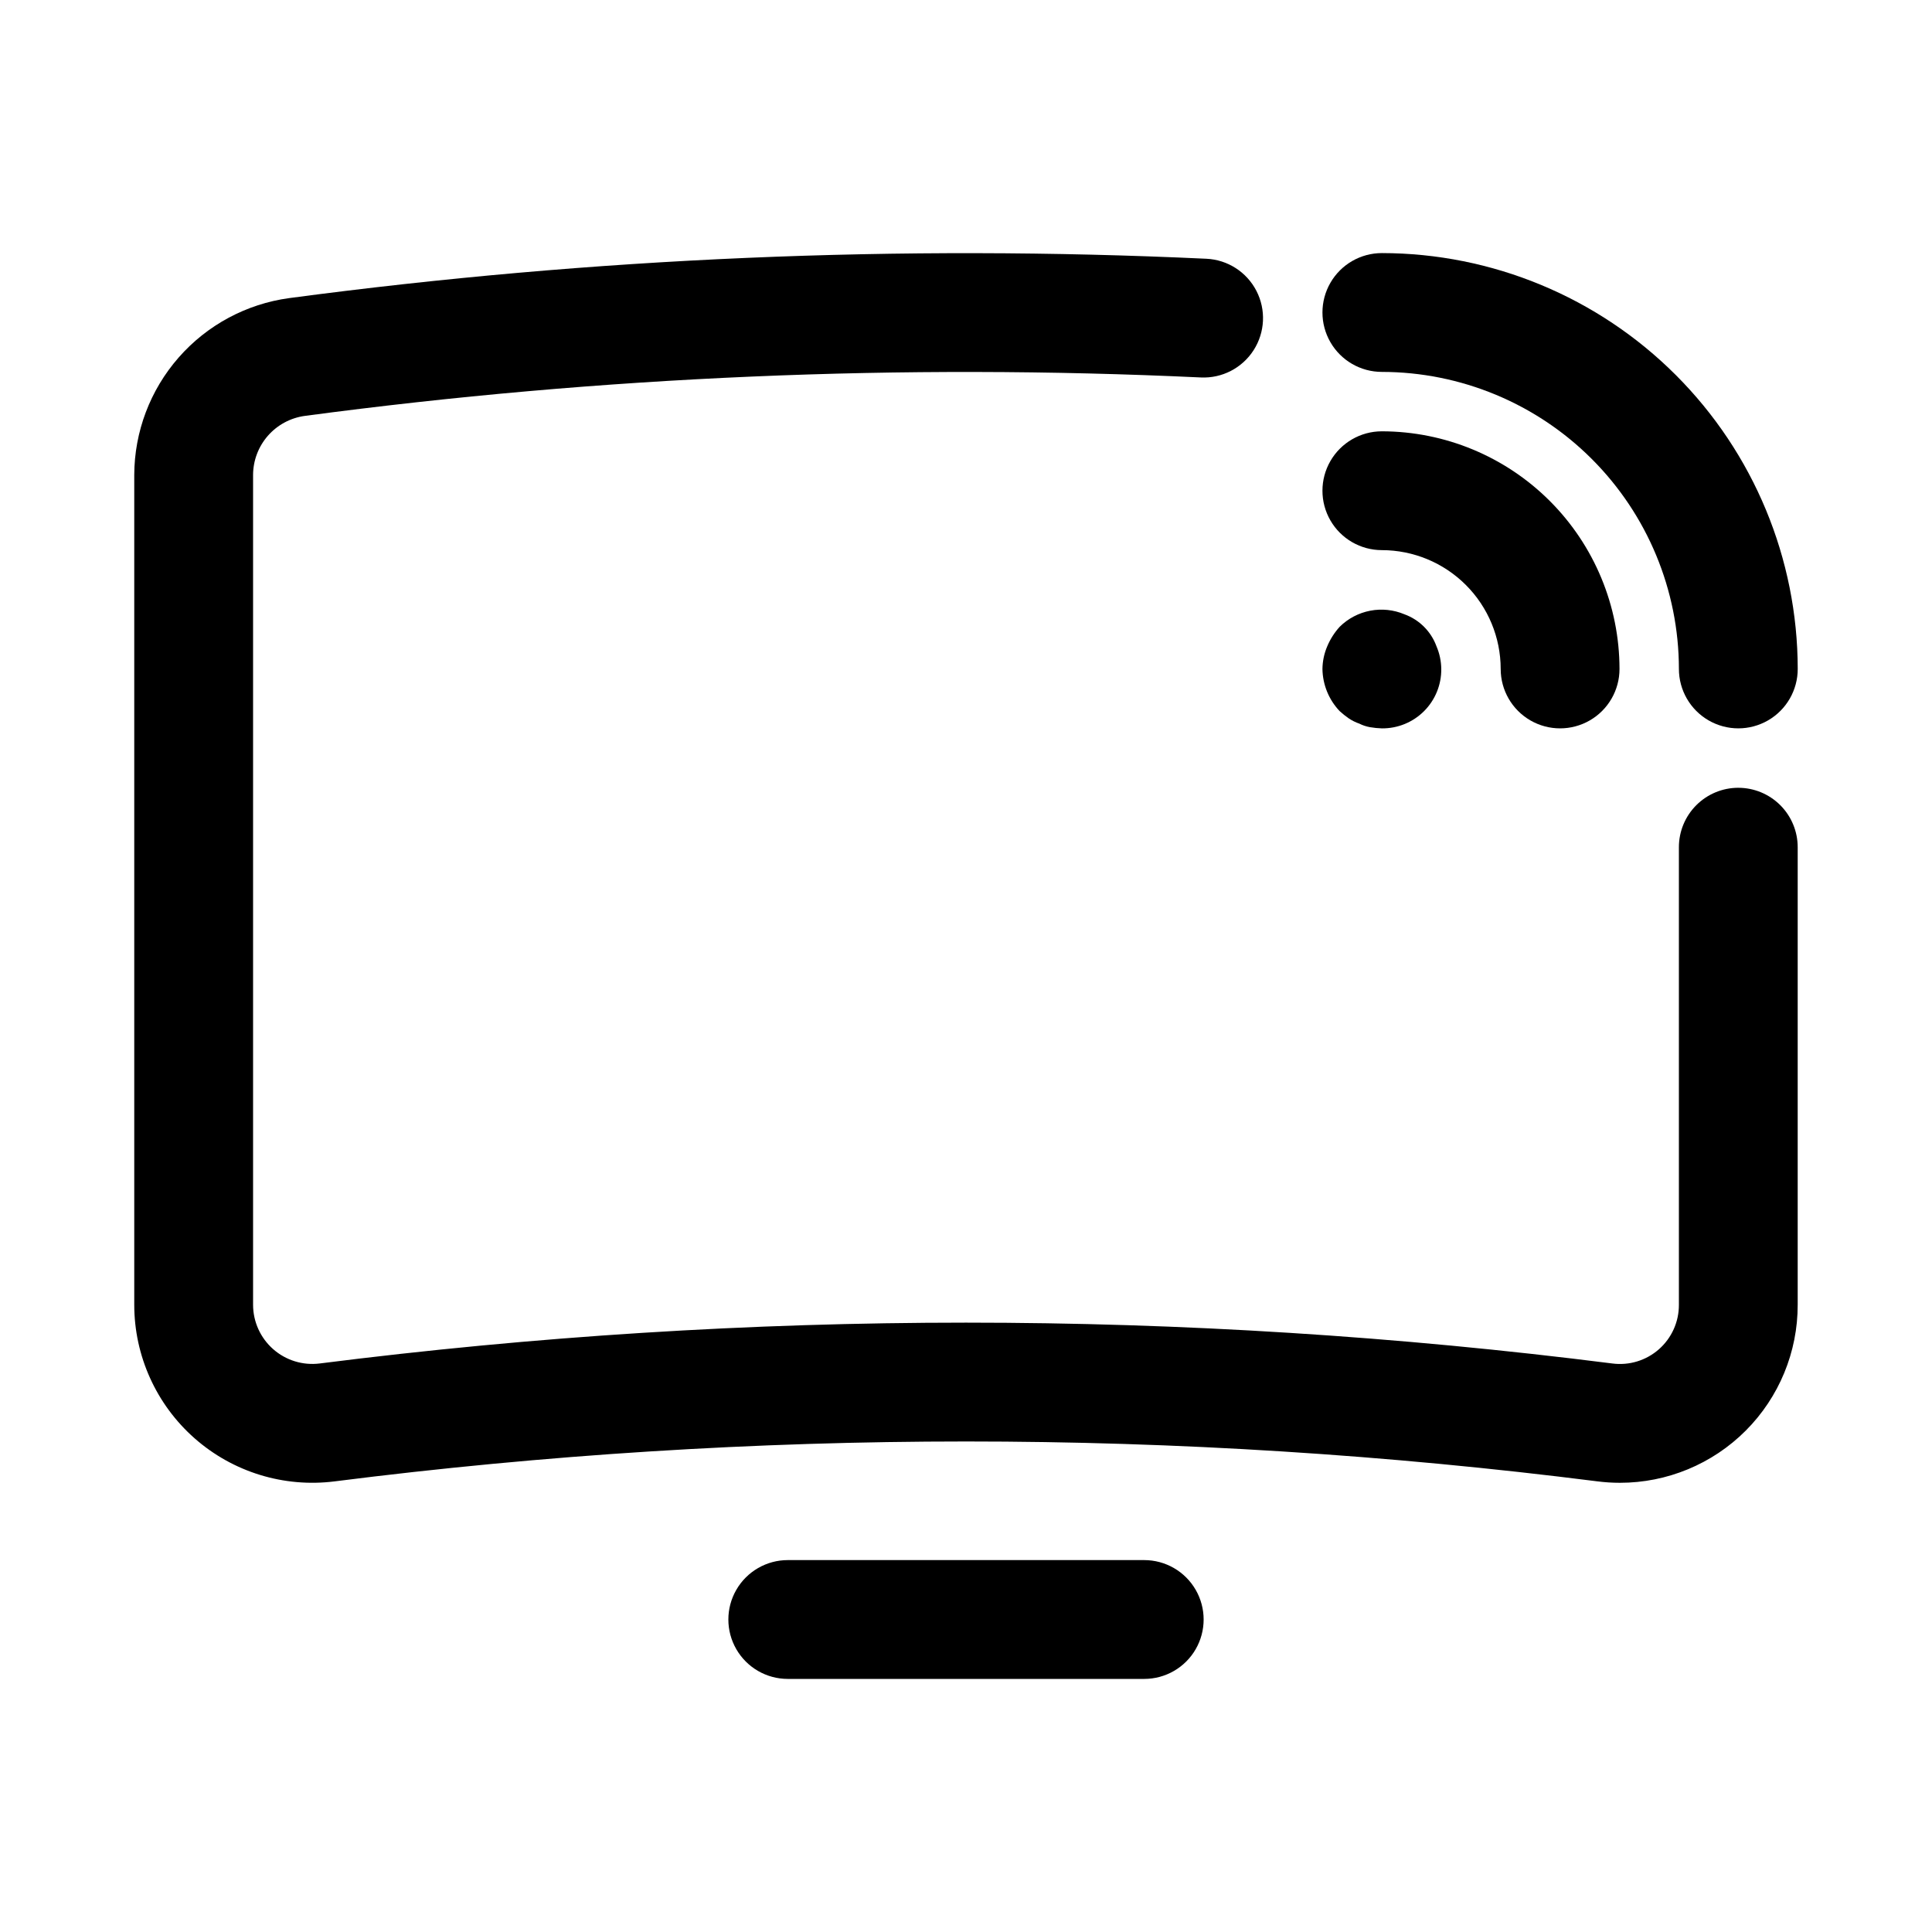
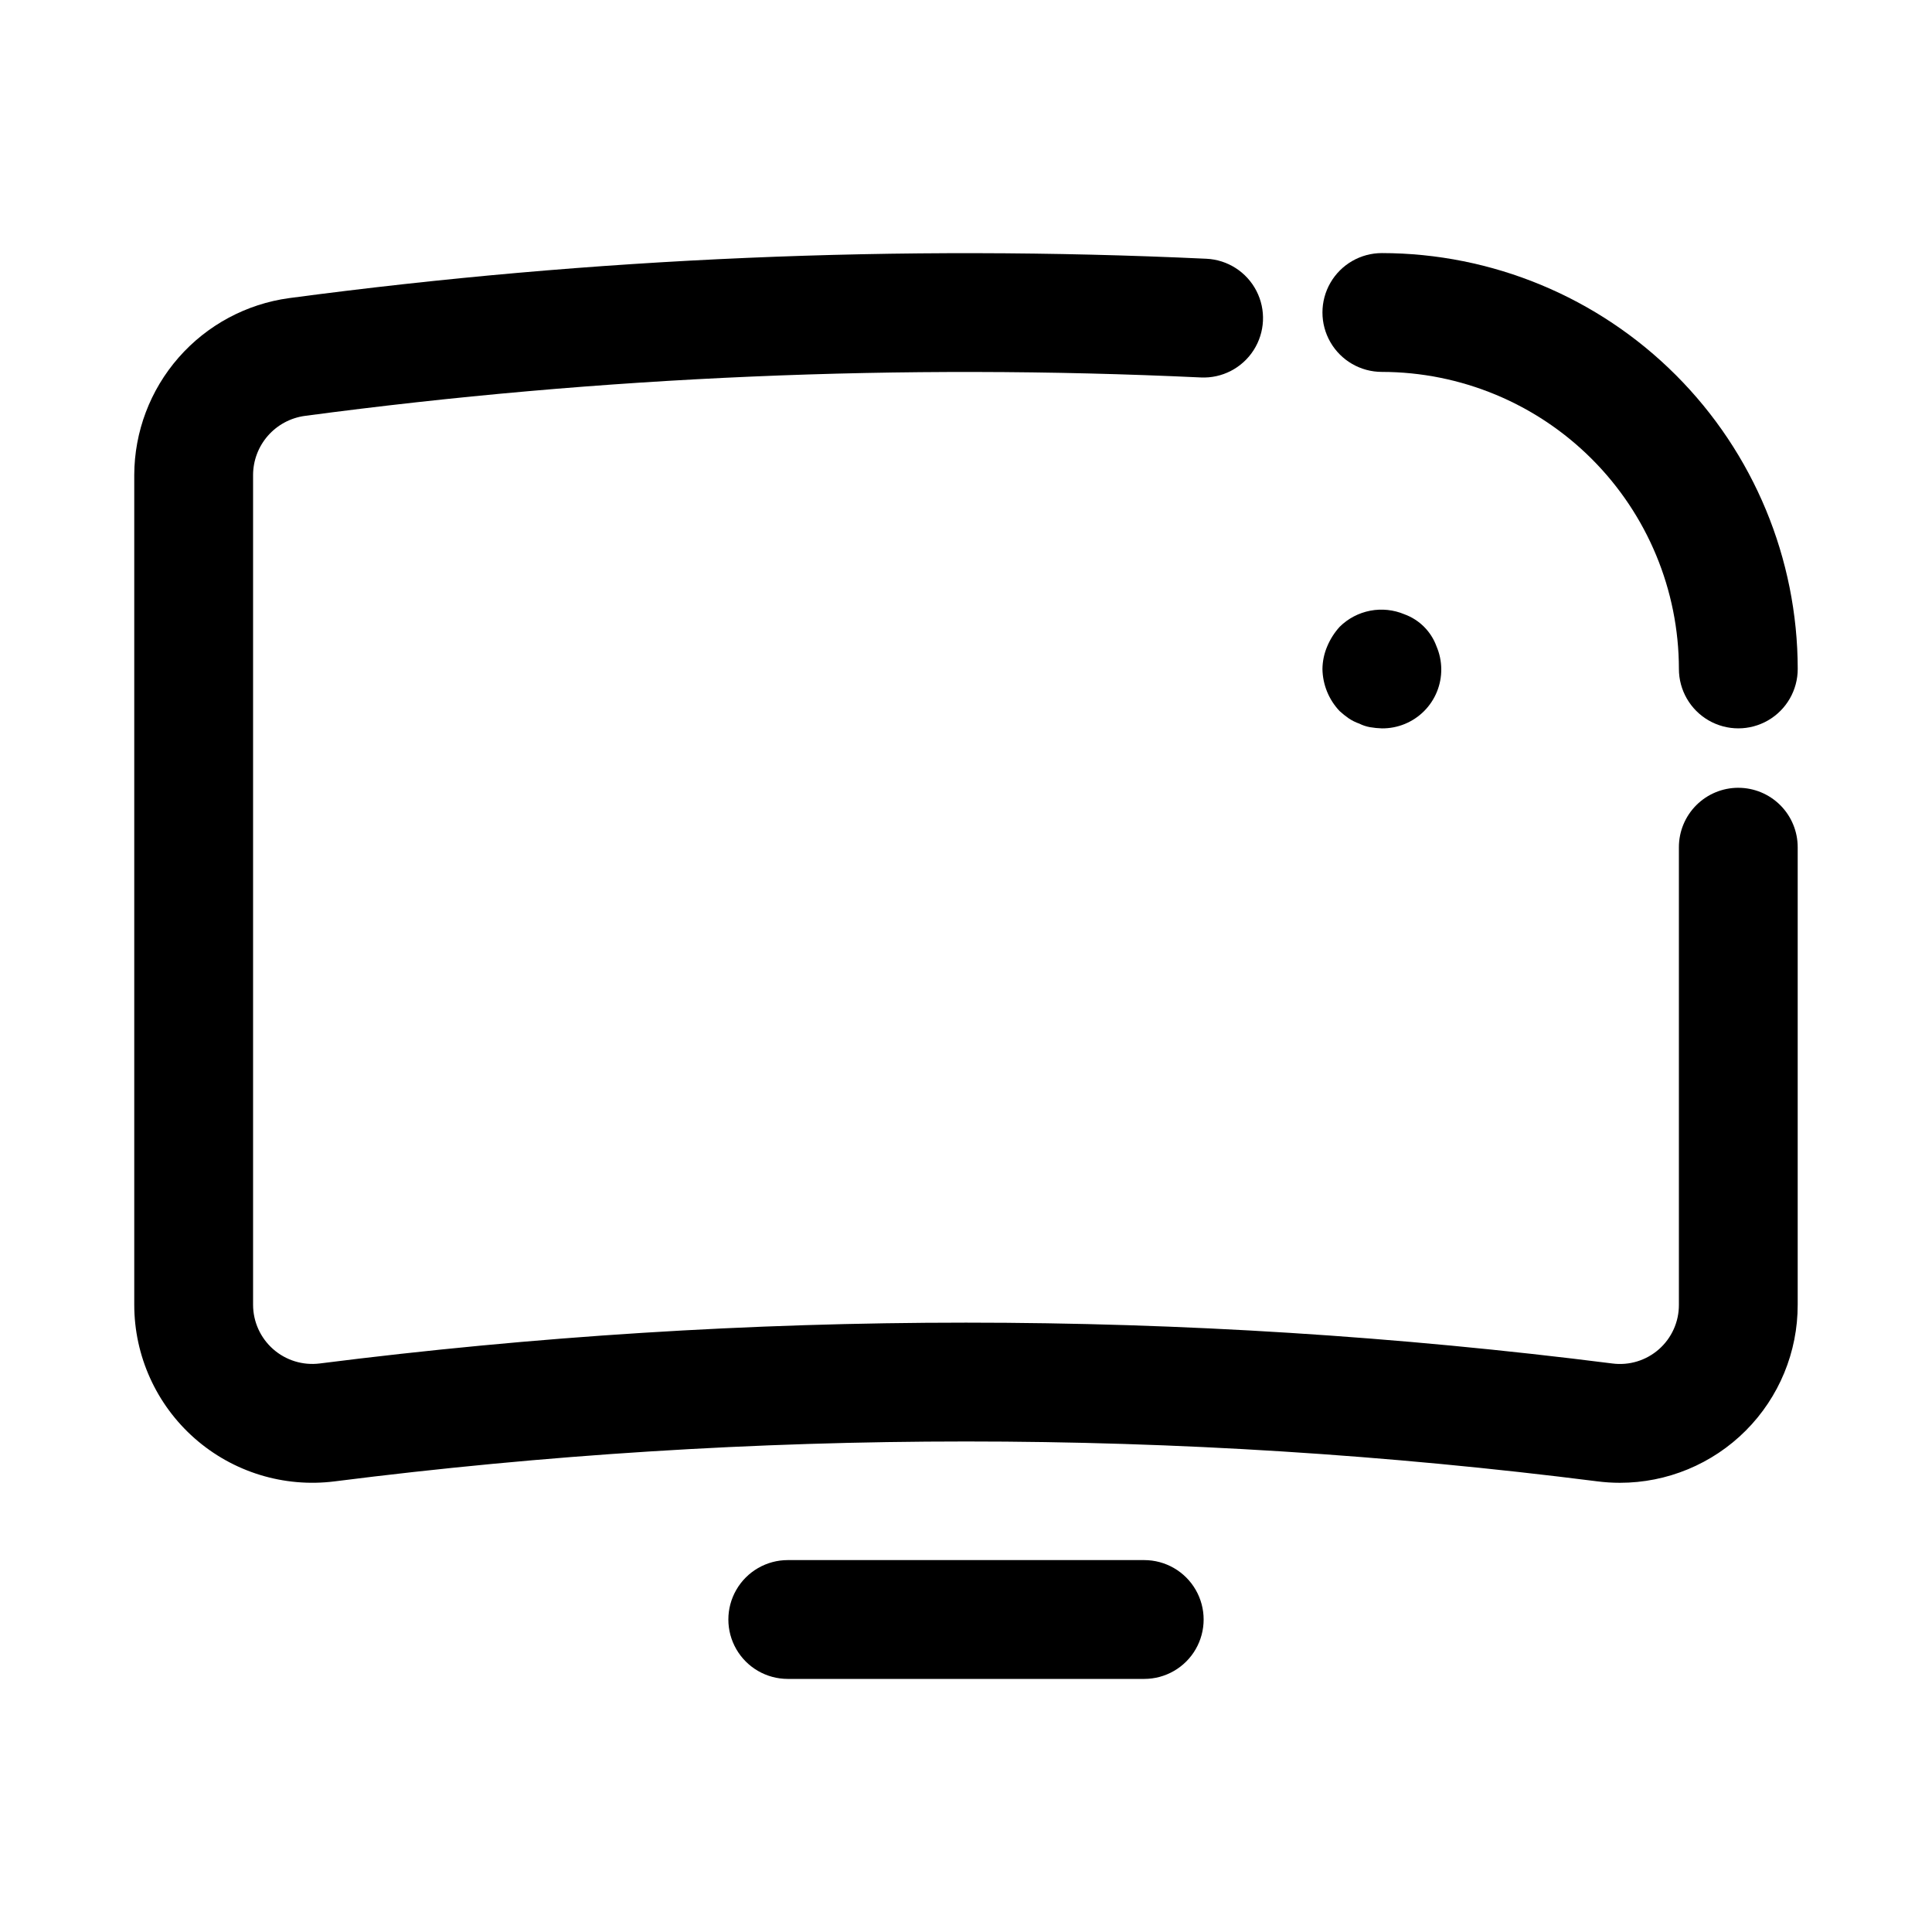
<svg xmlns="http://www.w3.org/2000/svg" fill="#000000" width="800px" height="800px" version="1.1" viewBox="144 144 512 512">
  <g>
    <path d="m499.03 332.46c0.746 0.68 1.535 1.312 2.363 1.891 0.879 0.594 1.832 1.07 2.832 1.414 0.895 0.453 1.852 0.77 2.836 0.945 1.039 0.18 2.094 0.285 3.148 0.316 4.188 0.043 8.219-1.605 11.18-4.566 2.961-2.961 4.606-6.992 4.562-11.18-0.023-2.055-0.449-4.09-1.258-5.981-1.438-3.953-4.551-7.066-8.5-8.504-2.867-1.207-6.027-1.539-9.082-0.949s-5.867 2.07-8.082 4.258c-1.387 1.531-2.508 3.285-3.305 5.195-0.809 1.891-1.234 3.926-1.262 5.981 0.062 4.168 1.691 8.16 4.566 11.18z" />
-     <path d="m510.21 289.79c8.348 0.008 16.352 3.328 22.258 9.234 5.902 5.902 9.223 13.906 9.23 22.254 0 5.625 3 10.824 7.871 13.637s10.875 2.812 15.746 0 7.871-8.012 7.871-13.637c-0.02-16.695-6.66-32.703-18.465-44.508-11.809-11.809-27.816-18.449-44.512-18.469-5.625 0-10.824 3.004-13.637 7.875-2.812 4.871-2.812 10.871 0 15.742 2.812 4.871 8.012 7.871 13.637 7.871z" />
    <path d="m510.21 211.07c-5.625 0-10.824 3-13.637 7.871s-2.812 10.875 0 15.746 8.012 7.871 13.637 7.871c20.871 0.023 40.879 8.324 55.637 23.082s23.059 34.766 23.082 55.637c0 5.625 3.004 10.824 7.875 13.637 4.871 2.812 10.871 2.812 15.742 0 4.871-2.812 7.871-8.012 7.871-13.637-0.031-29.219-11.652-57.23-32.312-77.891-20.664-20.664-48.676-32.285-77.895-32.316z" />
    <path d="m604.67 352.77c-4.176 0-8.18 1.66-11.133 4.613-2.953 2.953-4.613 6.957-4.613 11.133v121.26-0.004c0.023 4.512-1.906 8.812-5.289 11.793-3.383 2.984-7.887 4.359-12.359 3.773-113.73-14.43-228.83-14.43-342.57 0-4.465 0.555-8.953-0.832-12.328-3.809-3.371-2.977-5.309-7.258-5.312-11.758v-219.9c0.012-3.824 1.41-7.519 3.934-10.398 2.523-2.875 6.004-4.742 9.797-5.258 78.68-10.492 158.14-13.902 237.43-10.184 5.621 0.266 10.953-2.488 13.992-7.227 3.039-4.734 3.32-10.73 0.738-15.727-2.582-5-7.633-8.242-13.25-8.504-81.176-3.793-162.53-0.301-243.08 10.43-11.344 1.547-21.75 7.141-29.293 15.754-7.547 8.613-11.723 19.664-11.758 31.113v219.9c0 13.547 5.828 26.441 15.992 35.398 10.164 8.957 23.688 13.113 37.129 11.41 111.08-14.094 223.5-14.094 334.58-0.008 1.988 0.258 3.992 0.387 5.996 0.387 12.512 0.008 24.516-4.965 33.355-13.816 8.844-8.852 13.801-20.859 13.777-33.371v-121.25c0-4.176-1.656-8.18-4.609-11.133-2.953-2.953-6.957-4.613-11.133-4.613z" />
    <path d="m447.23 588.93c5.625 0 10.824-3 13.637-7.871 2.812-4.871 2.812-10.871 0-15.742s-8.012-7.875-13.637-7.875h-94.465c-5.625 0-10.82 3.004-13.633 7.875s-2.812 10.871 0 15.742c2.812 4.871 8.008 7.871 13.633 7.871z" />
  </g>
</svg>